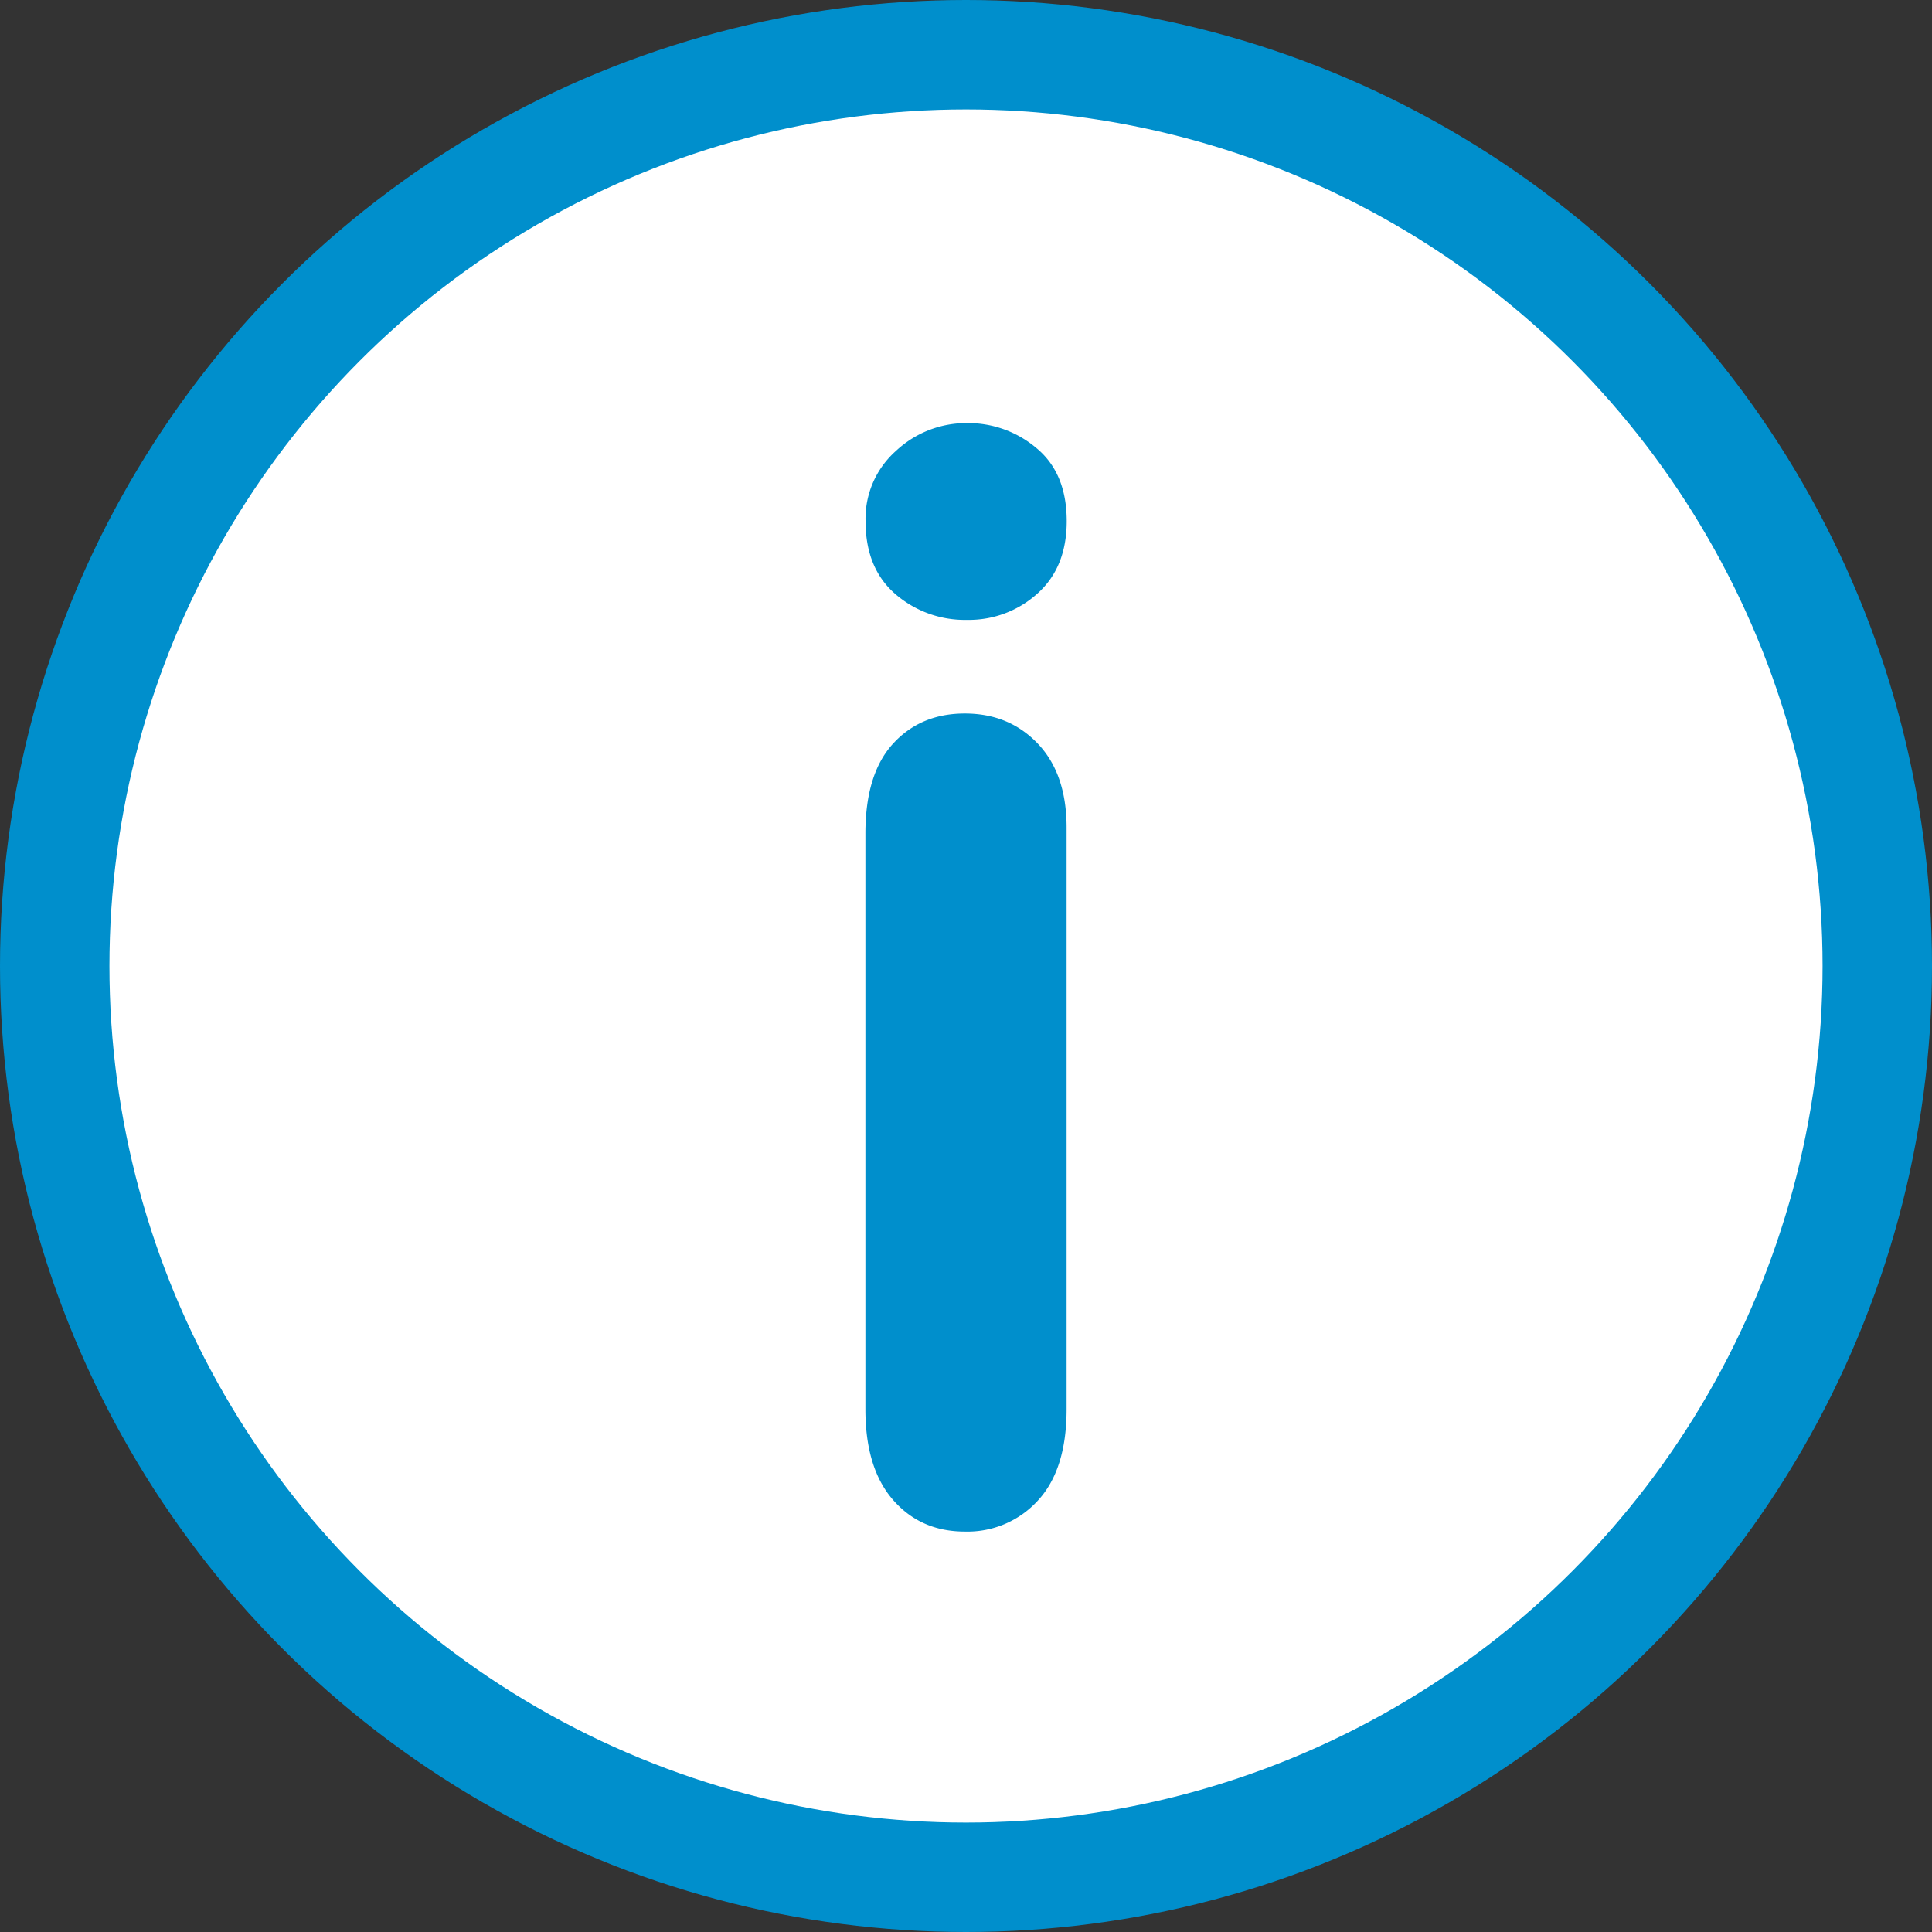
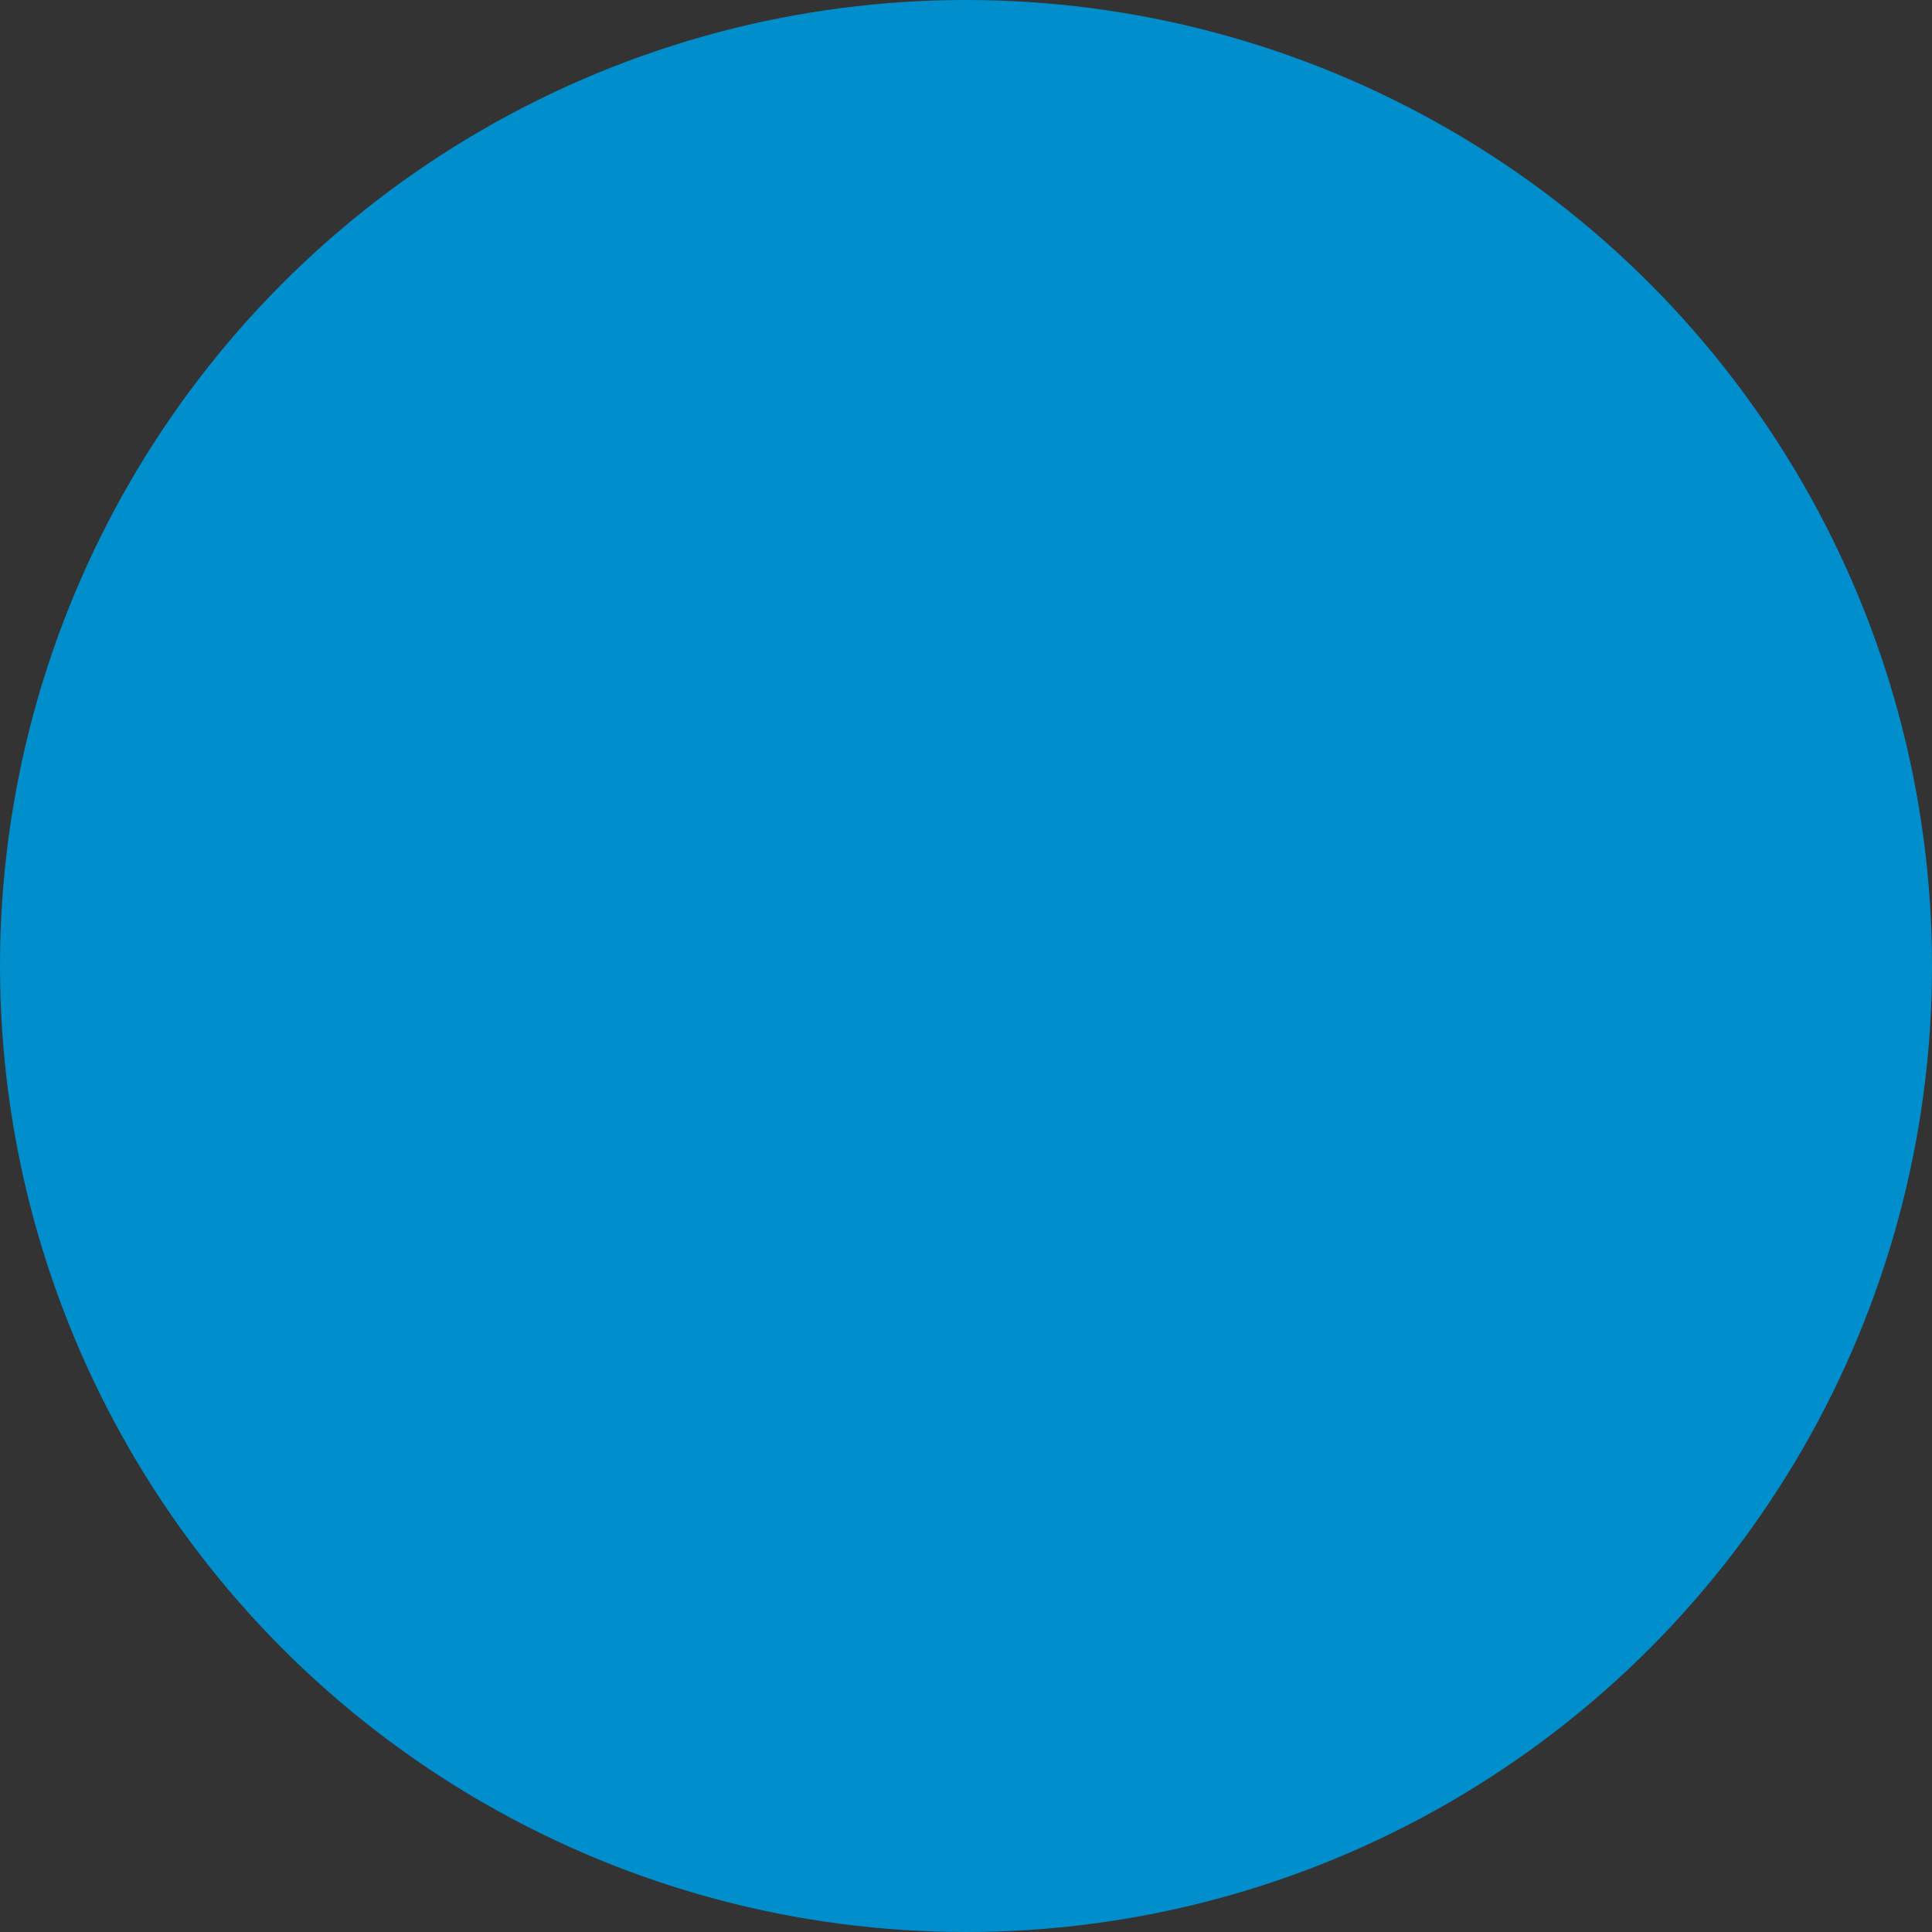
<svg xmlns="http://www.w3.org/2000/svg" height="512" viewBox="0 0 512 512" width="512">
  <rect x="0" y="0" width="512" height="512" fill="#333333" stroke="none" />
  <g id="Layer_2" data-name="Layer 2">
    <g id="Layer_1-2" data-name="Layer 1">
      <g id="i">
        <circle cx="256" cy="256" fill="#008fcc" r="256" />
-         <circle cx="256" cy="256" fill="#fff" r="227" />
-         <path d="m256.29 164.27a28.11 28.11 0 0 1 -19-6.83q-7.91-6.84-7.91-19.34a24 24 0 0 1 8.11-18.65 27.23 27.23 0 0 1 18.84-7.32 27.93 27.93 0 0 1 18.36 6.64q8 6.63 8 19.33 0 12.3-7.81 19.24a27.05 27.05 0 0 1 -18.59 6.93zm26.37 55.08v154.1q0 16-7.62 24.22a25.23 25.23 0 0 1 -19.33 8.21q-11.73 0-19.05-8.4t-7.32-24v-152.57q0-15.81 7.32-23.82t19.05-8q11.71 0 19.33 8t7.62 22.26z" fill="#008fcc" />
      </g>
    </g>
  </g>
</svg>